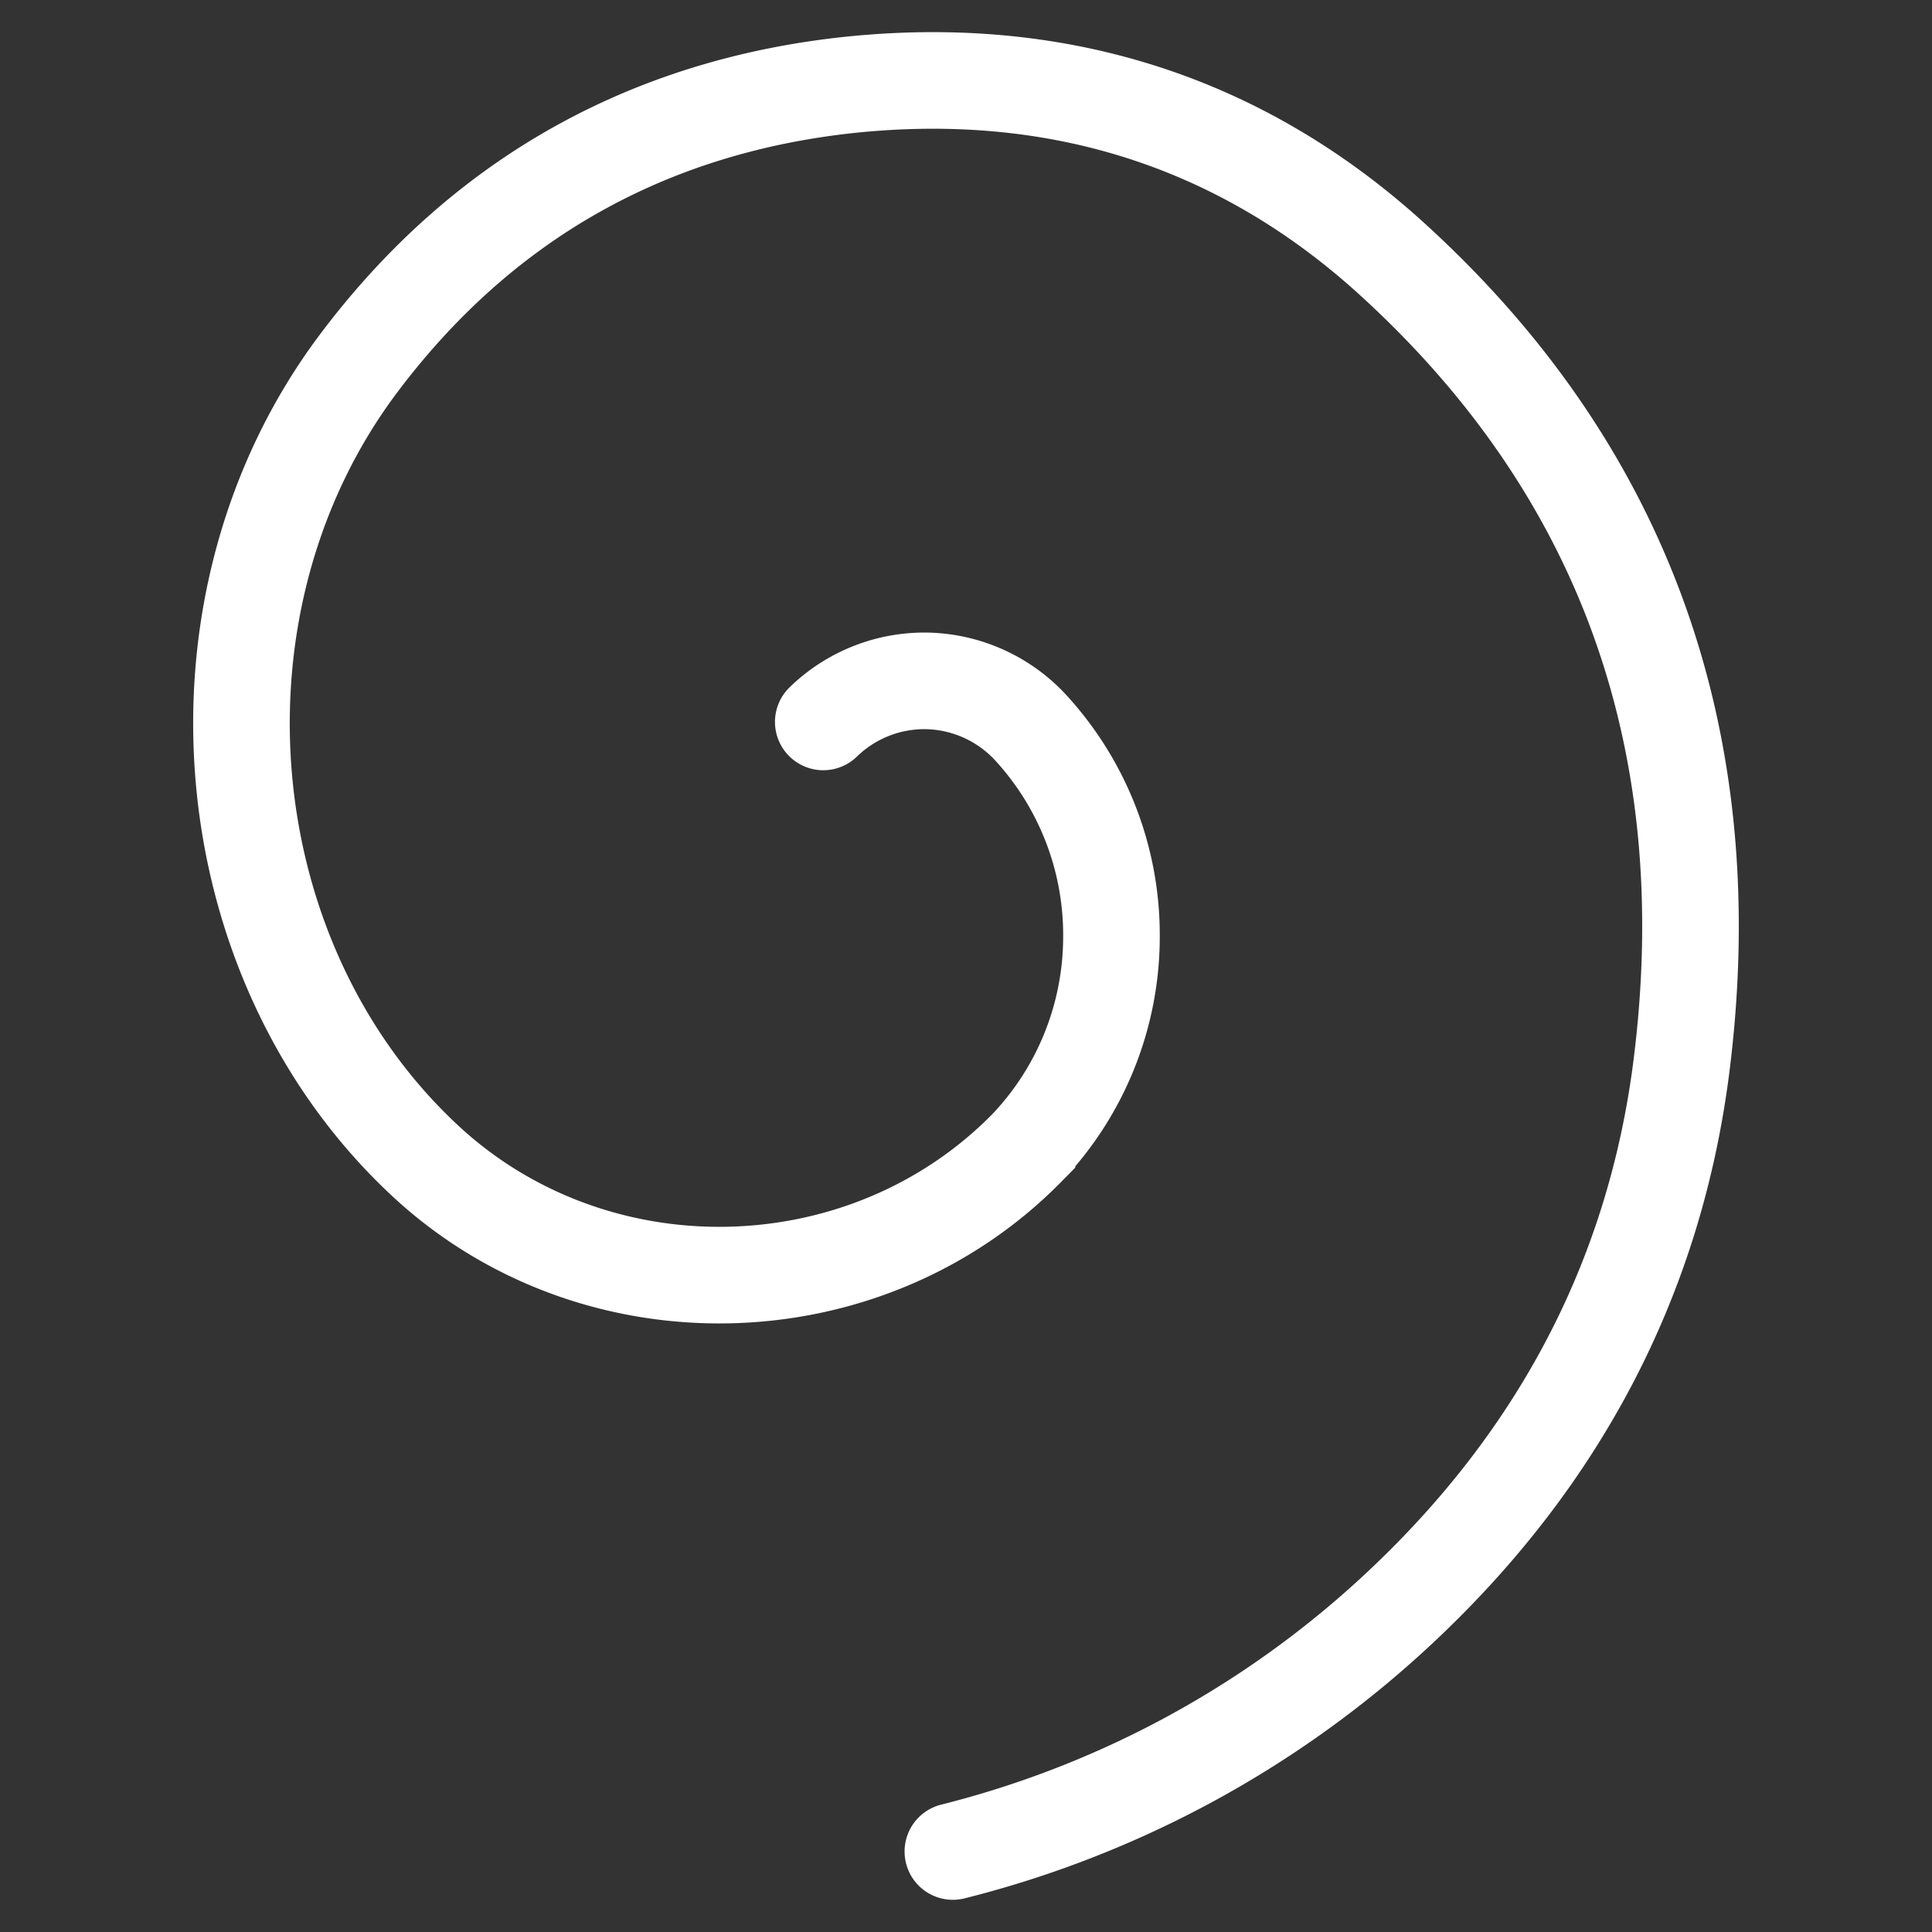
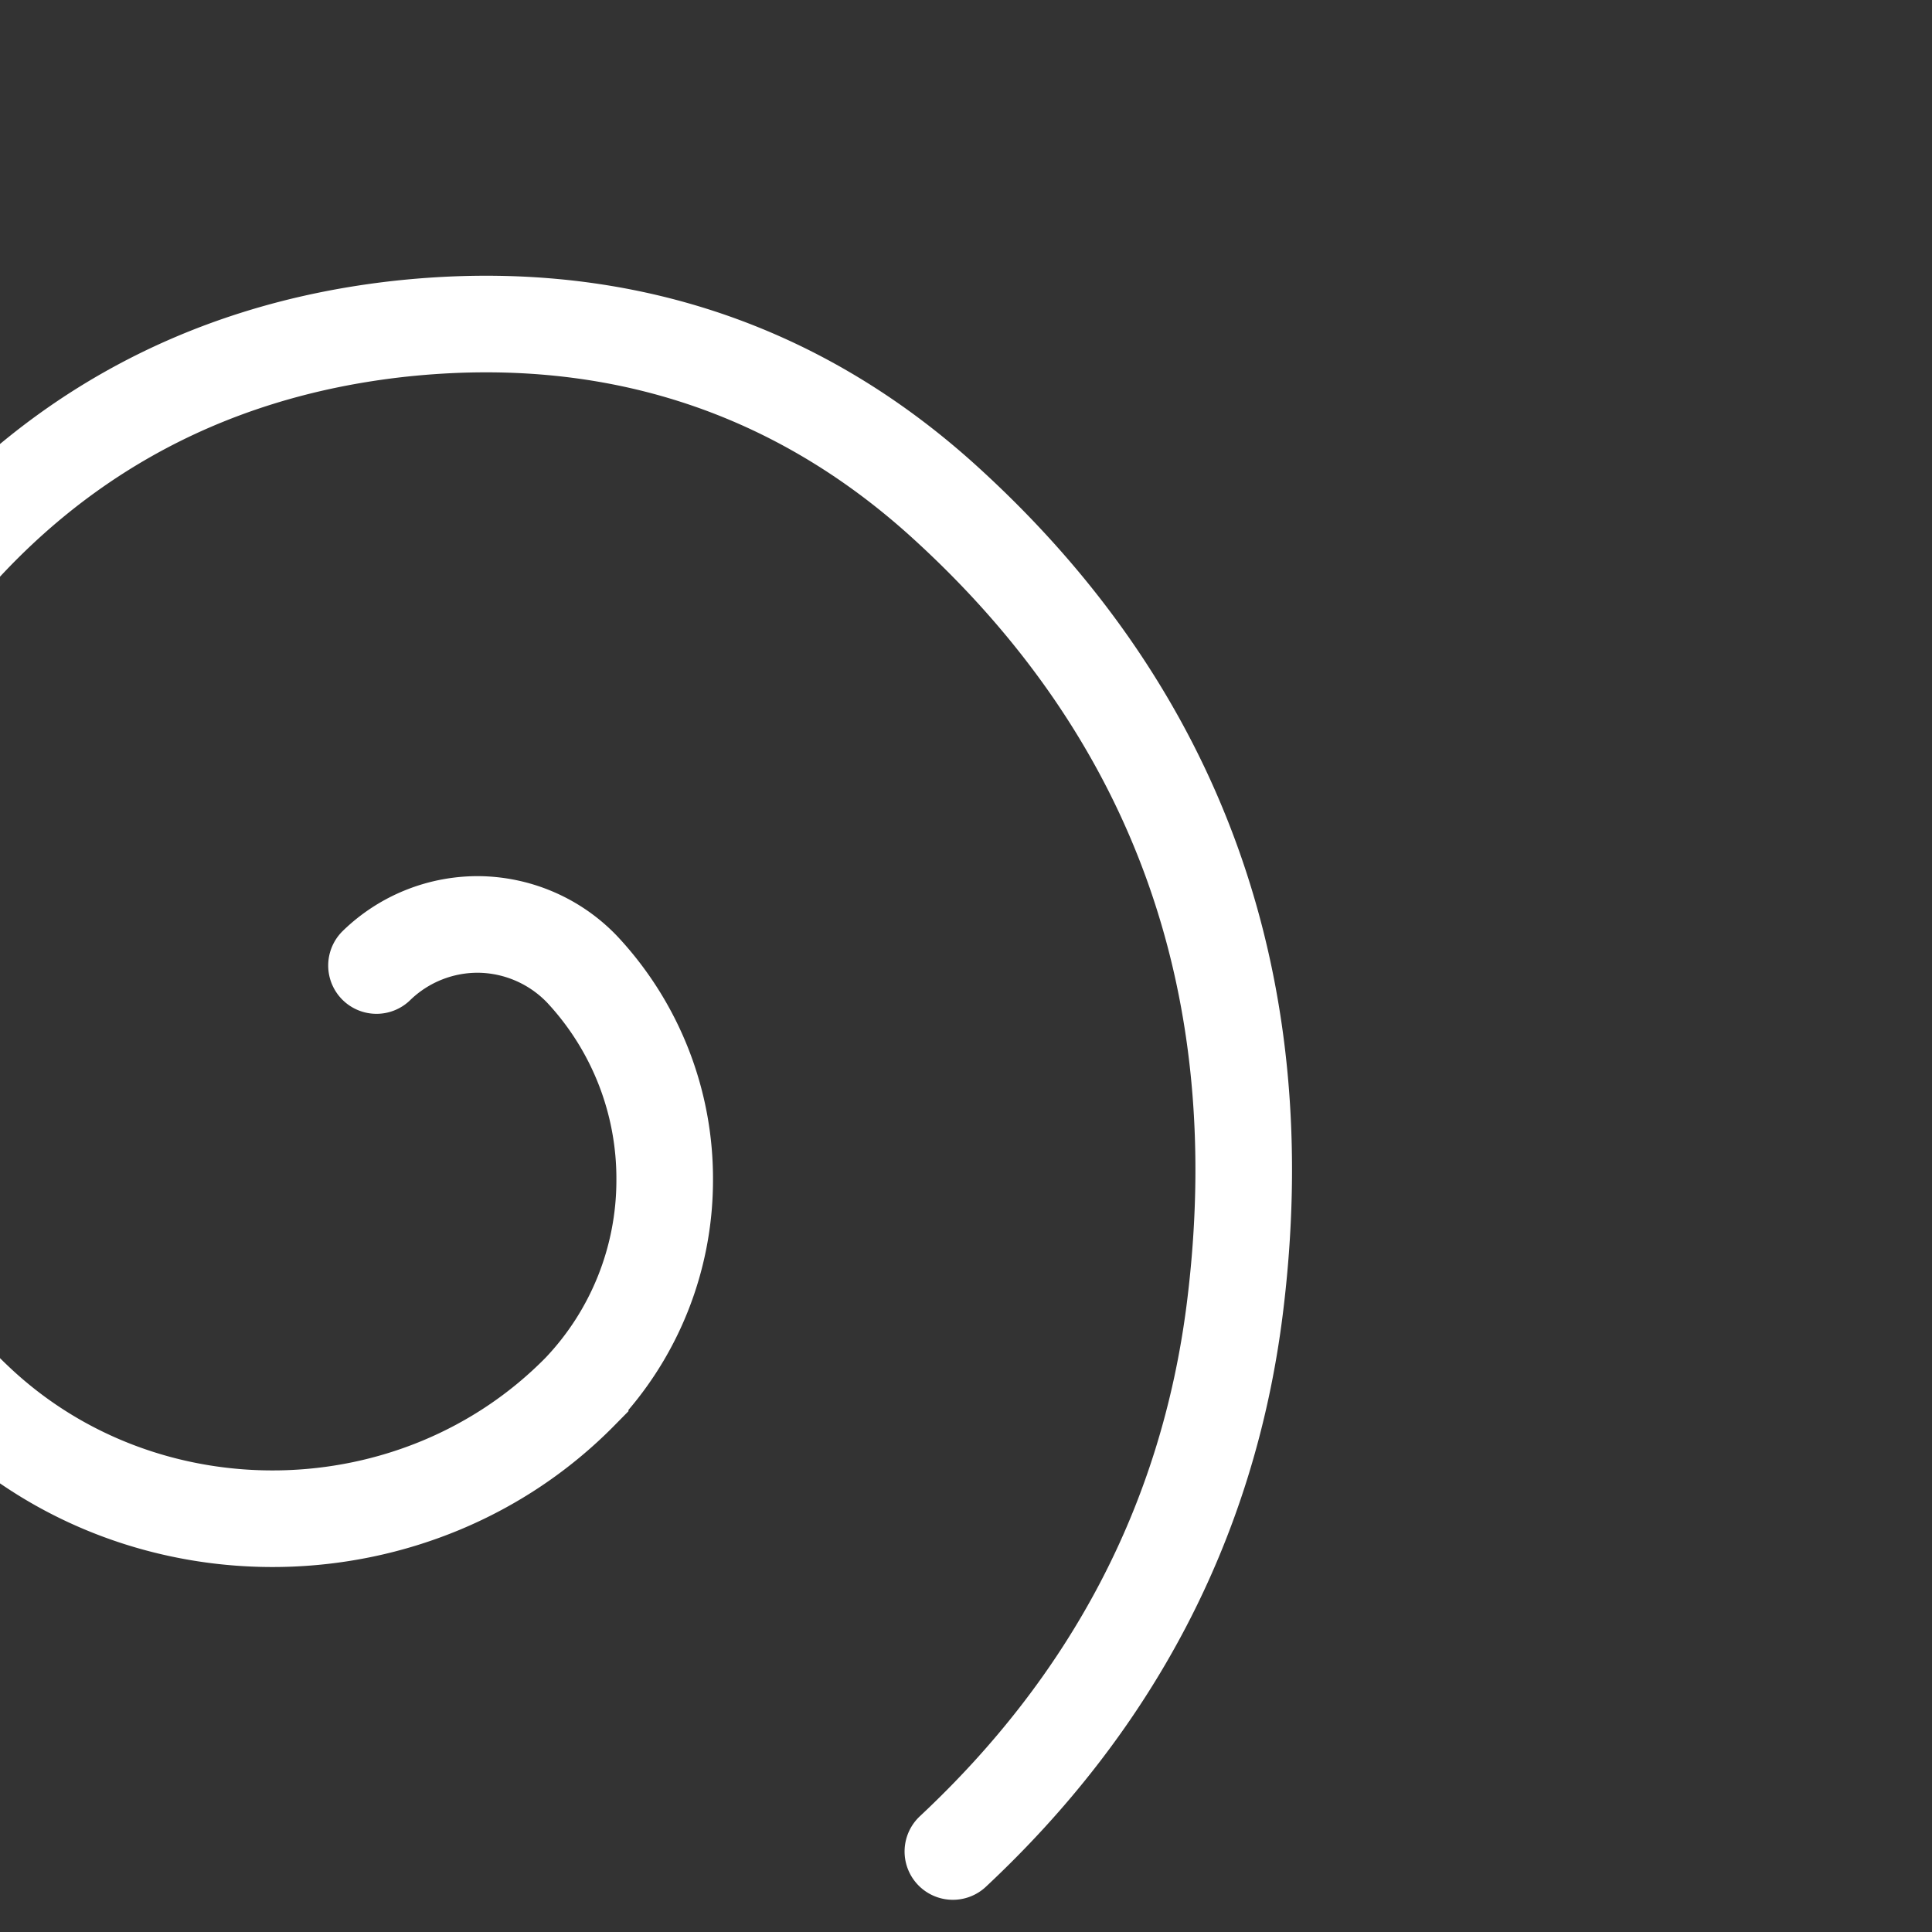
<svg xmlns="http://www.w3.org/2000/svg" width="24" height="24" fill="none">
  <rect width="100%" height="100%" fill="#333333" stroke="none" />
-   <path d="M11.837 23a12.61 12.61 0 0 0 5.55-3.026c1.945-1.819 3.167-4.063 3.503-6.749.495-3.964-.678-7.346-3.588-9.999-1.917-1.75-4.221-2.44-6.764-2.17-2.495.27-4.56 1.42-6.098 3.478-2.211 2.965-1.83 7.381.823 9.868 2.1 1.973 5.477 1.907 7.494-.143a3.803 3.803 0 0 0 1.05-2.617 3.806 3.806 0 0 0-1.027-2.628 1.808 1.808 0 0 0-1.268-.556 1.803 1.803 0 0 0-1.285.51" stroke="#fff" stroke-width="1.2" stroke-miterlimit="10" stroke-linecap="round" />
+   <path d="M11.837 23c1.945-1.819 3.167-4.063 3.503-6.749.495-3.964-.678-7.346-3.588-9.999-1.917-1.75-4.221-2.44-6.764-2.17-2.495.27-4.56 1.42-6.098 3.478-2.211 2.965-1.83 7.381.823 9.868 2.1 1.973 5.477 1.907 7.494-.143a3.803 3.803 0 0 0 1.05-2.617 3.806 3.806 0 0 0-1.027-2.628 1.808 1.808 0 0 0-1.268-.556 1.803 1.803 0 0 0-1.285.51" stroke="#fff" stroke-width="1.2" stroke-miterlimit="10" stroke-linecap="round" />
</svg>